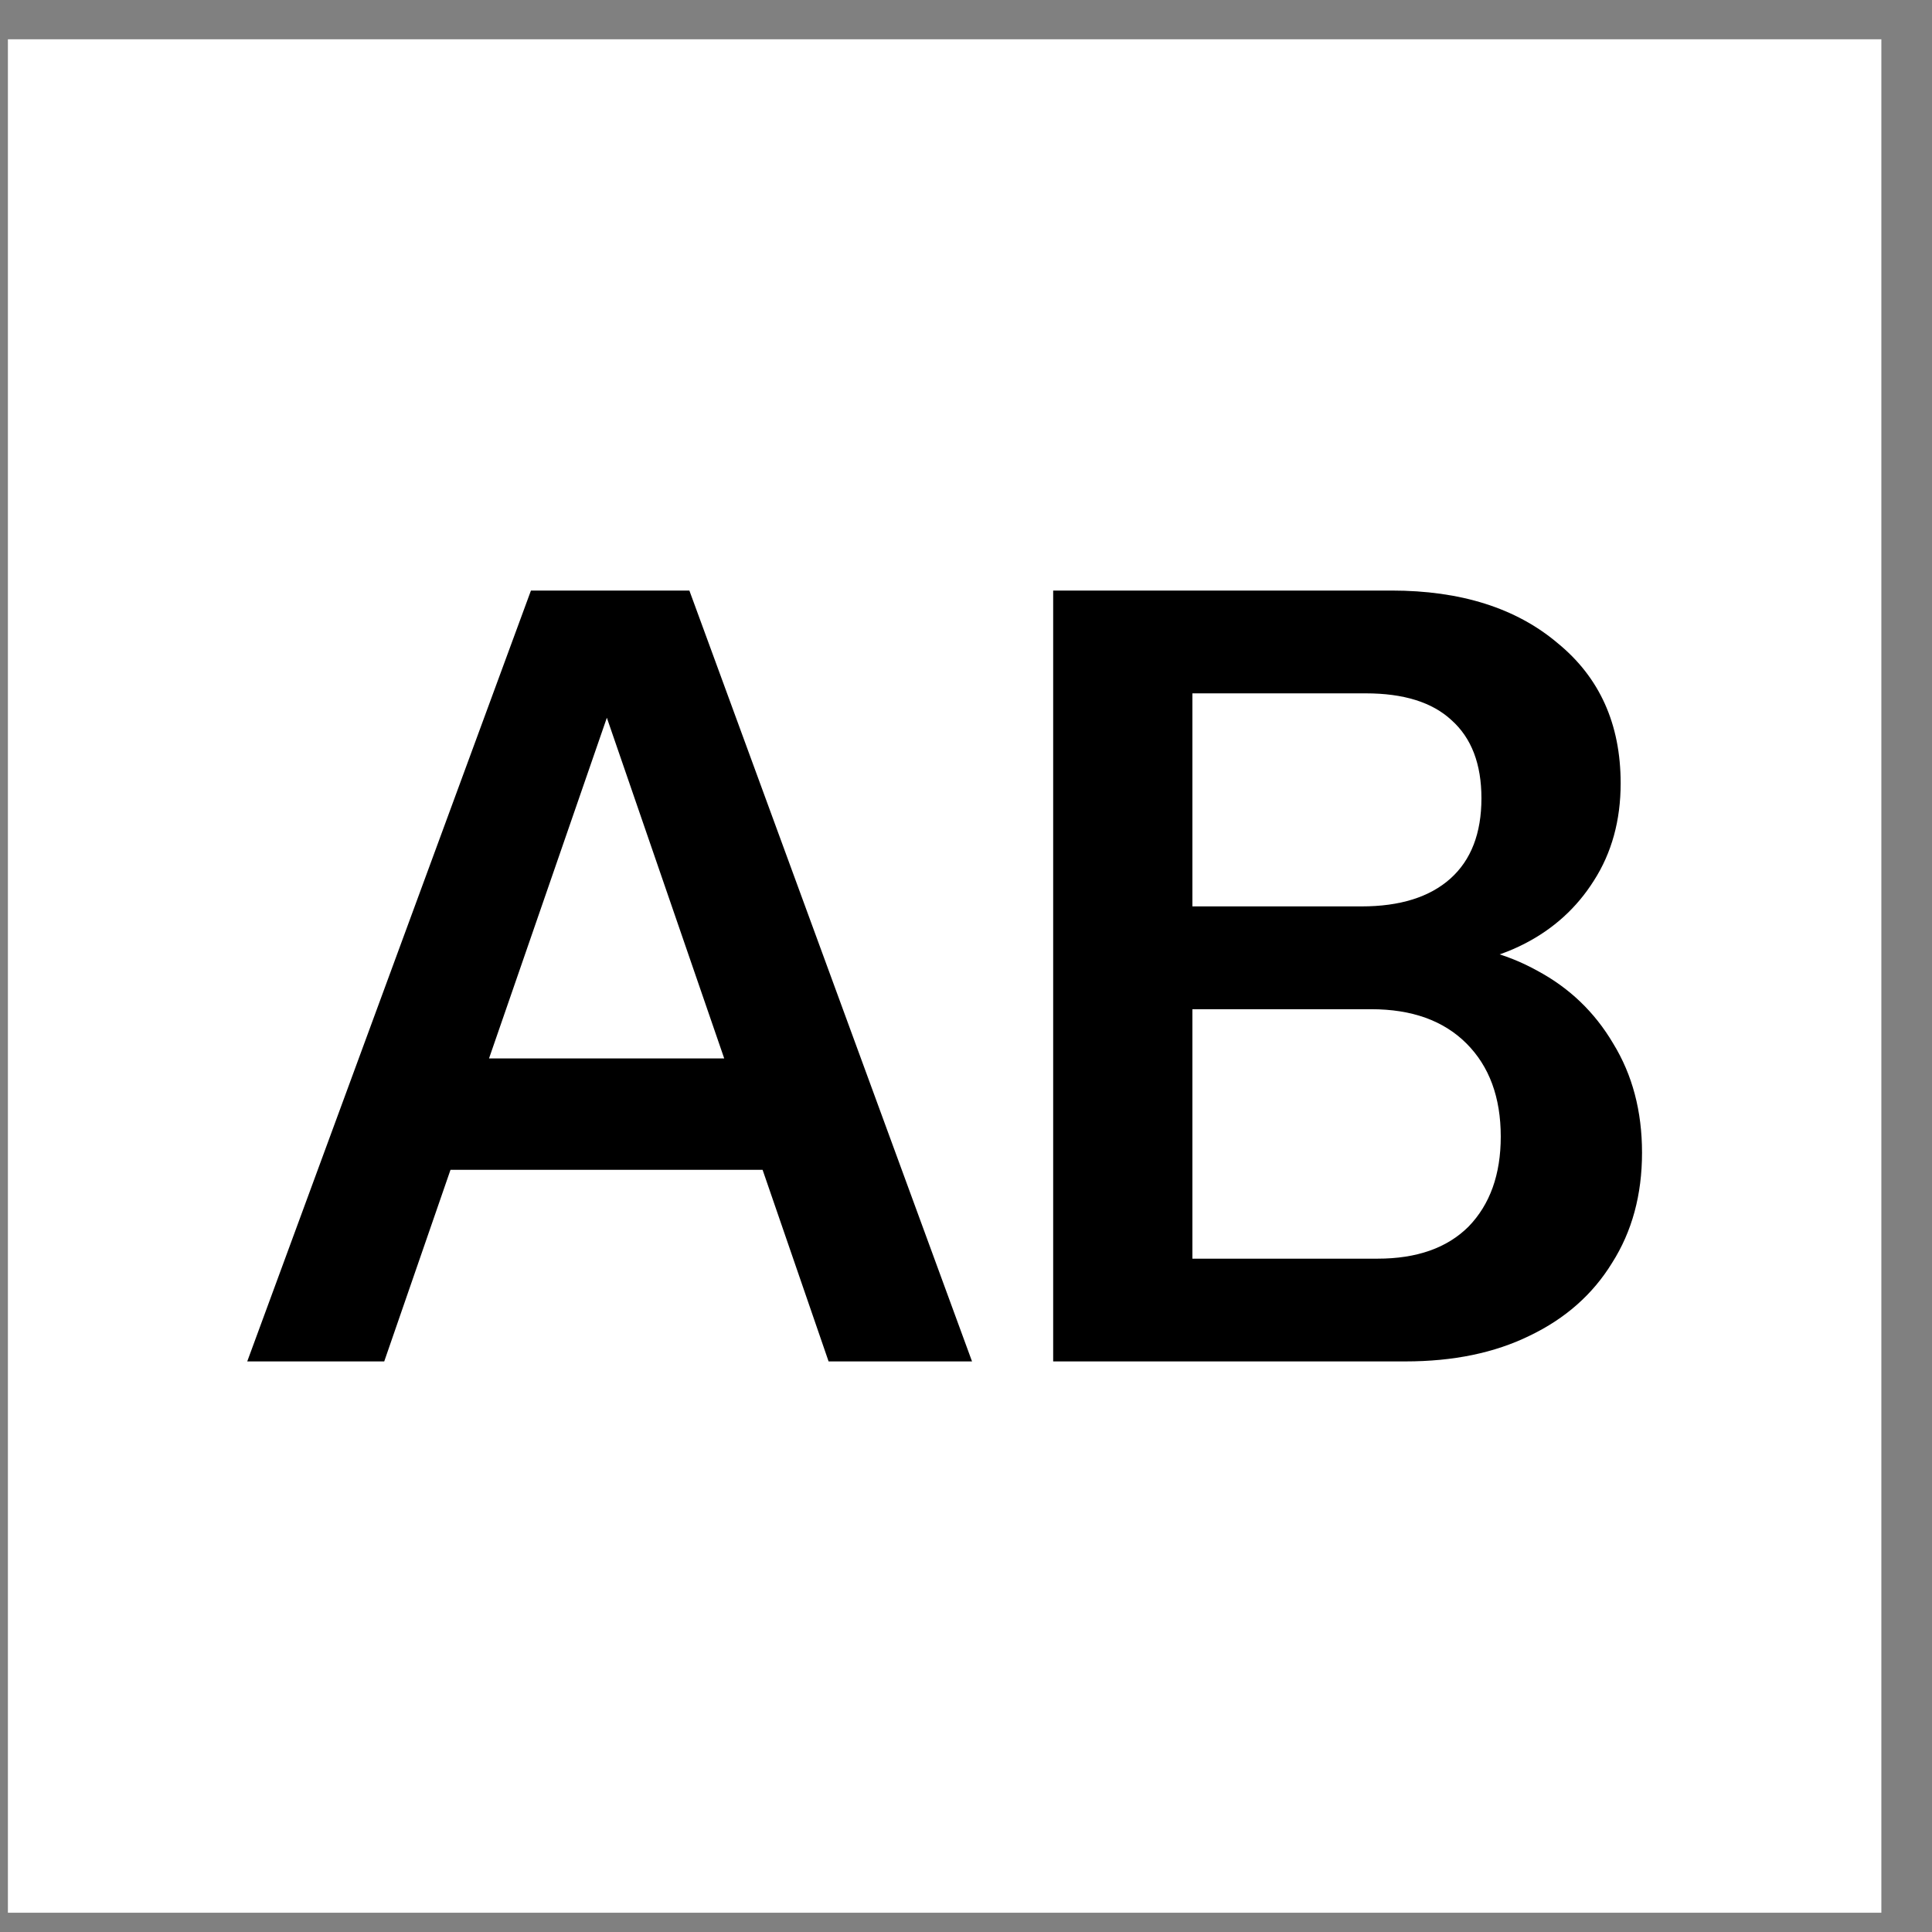
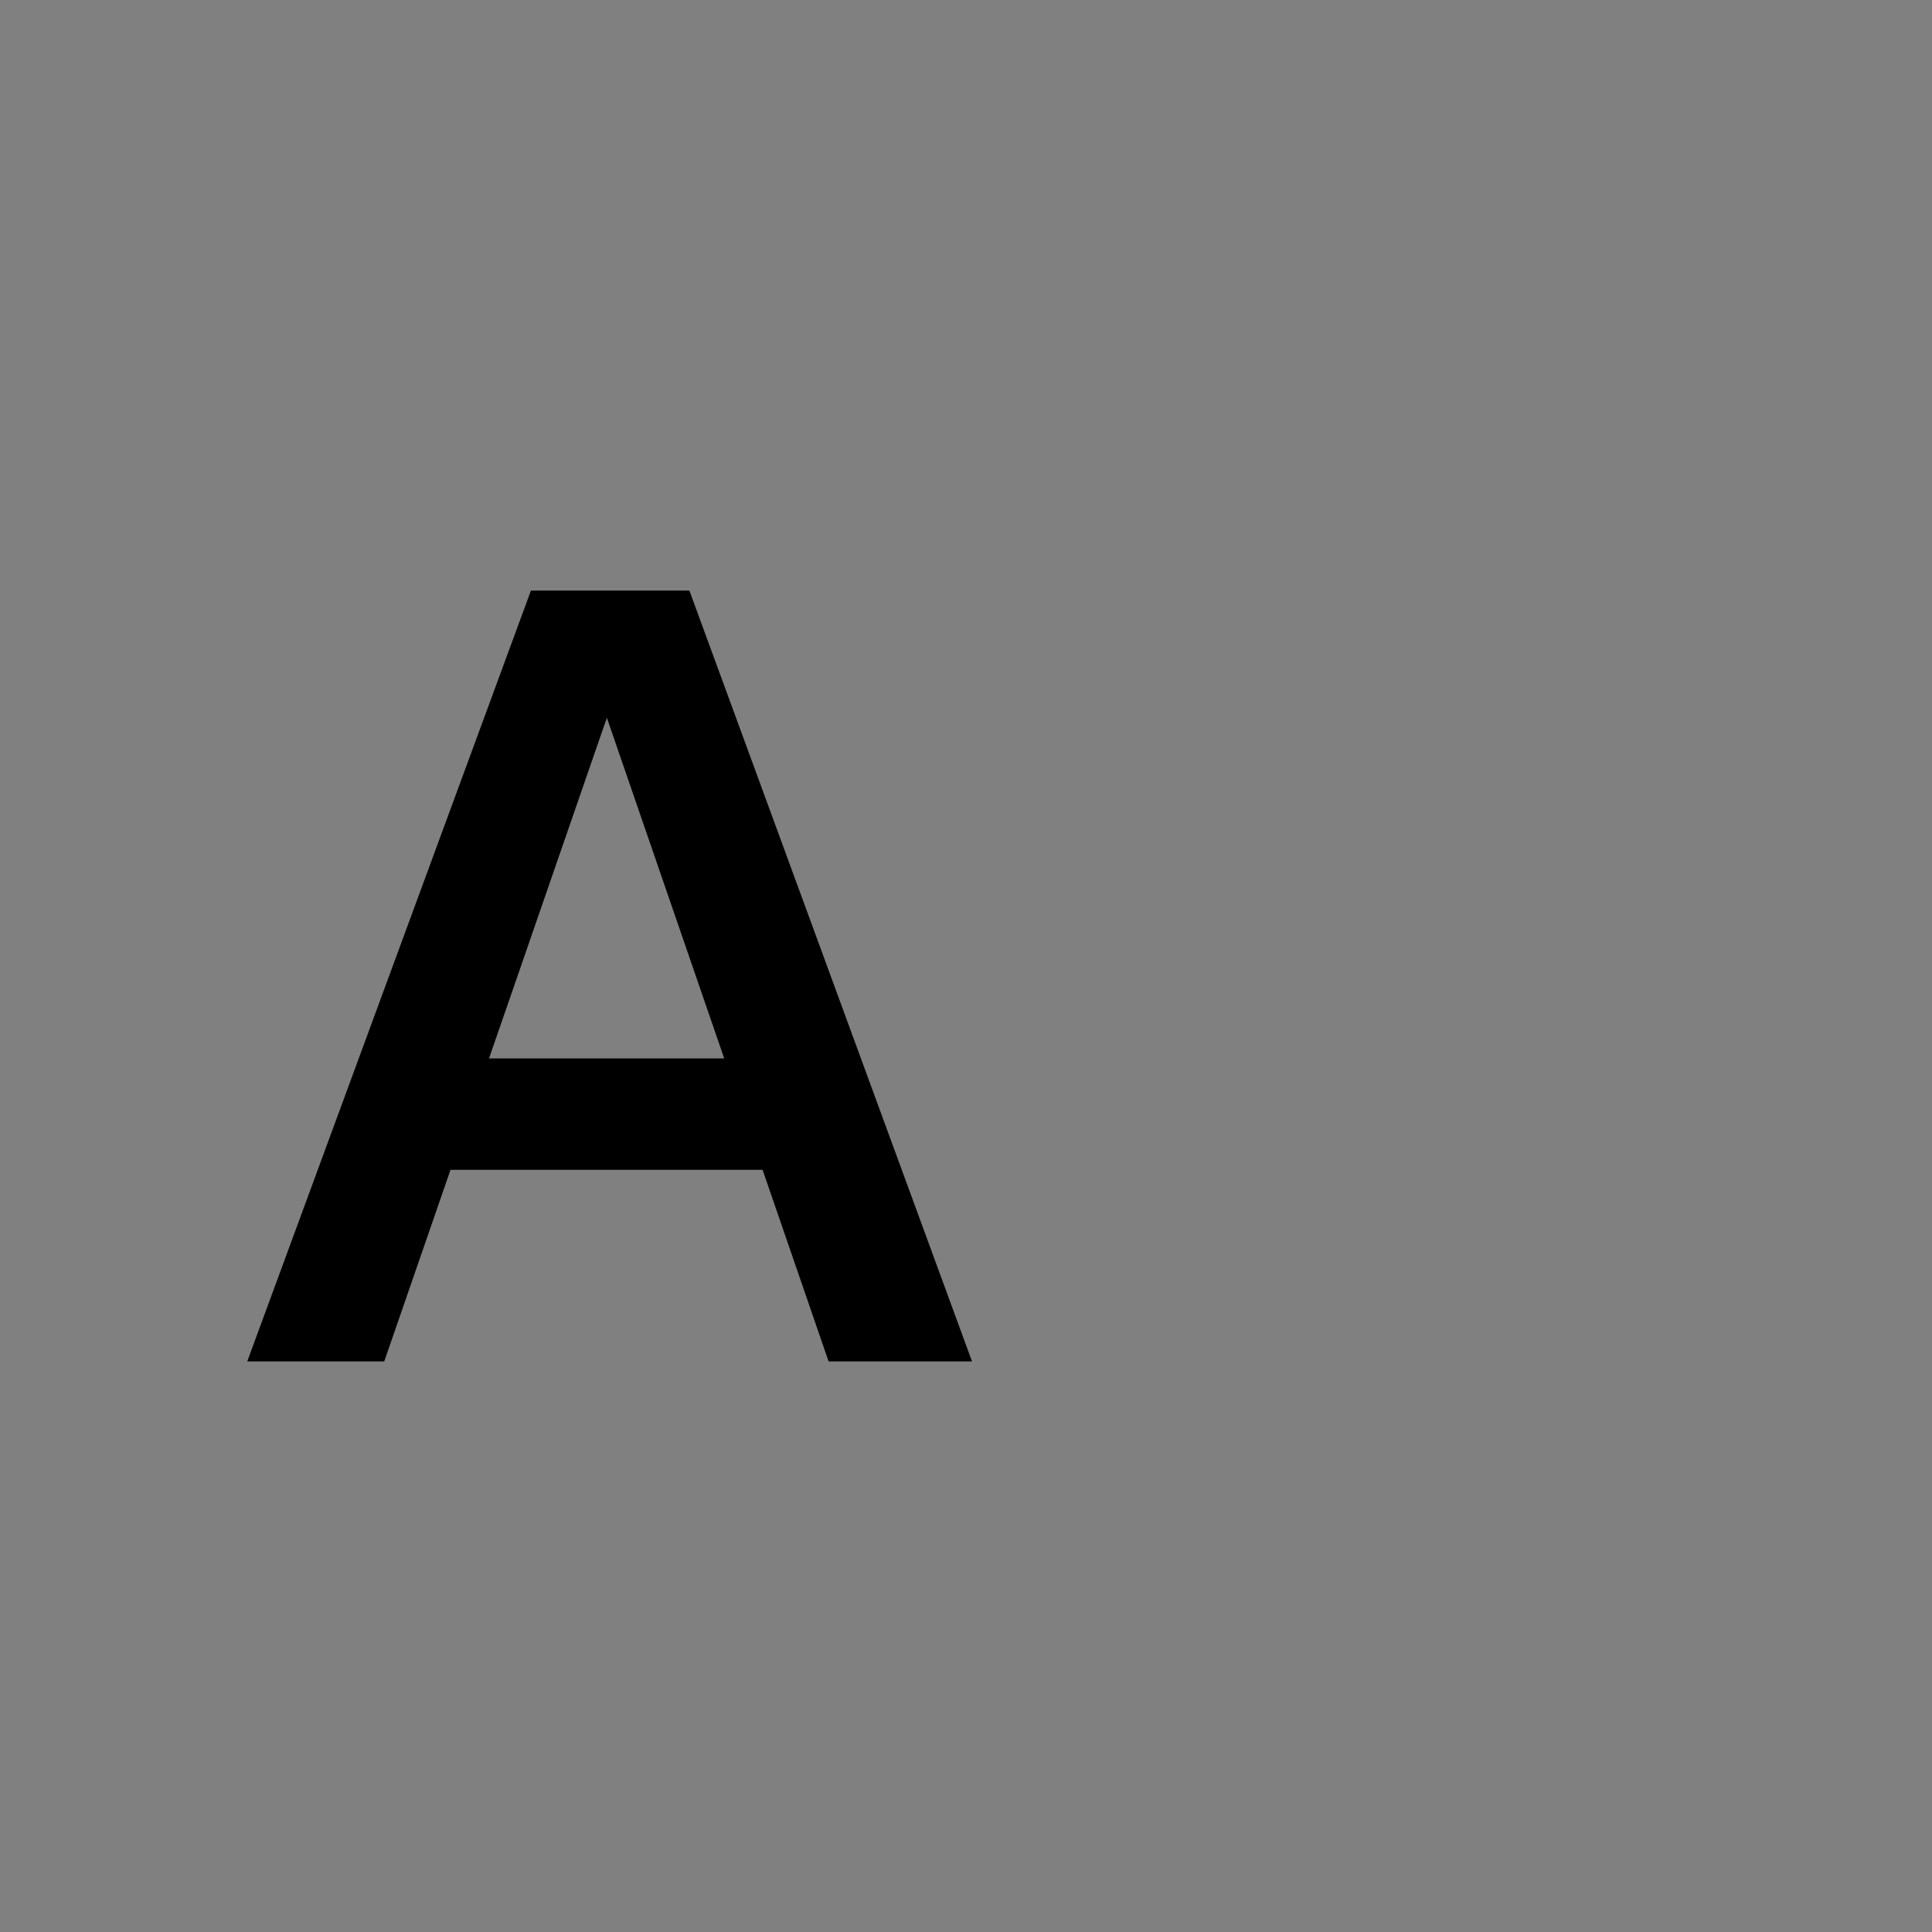
<svg xmlns="http://www.w3.org/2000/svg" width="33" height="33" viewBox="0 0 33 33" fill="none">
  <rect x="0" y="0" width="33" height="33" fill="#808080" stroke="none" />
-   <rect x="0.135" y="0.671" width="32" height="32" fill="white" />
-   <path d="M19.855 23.254V21.499H23.53C24.201 21.499 24.719 21.316 25.085 20.95C25.451 20.572 25.634 20.06 25.634 19.414C25.634 18.743 25.438 18.213 25.048 17.823C24.658 17.433 24.116 17.238 23.421 17.238H19.855V15.482H23.256C23.914 15.482 24.42 15.323 24.774 15.007C25.128 14.69 25.304 14.232 25.304 13.635C25.304 13.05 25.134 12.605 24.792 12.3C24.463 11.995 23.975 11.843 23.329 11.843H19.855V10.087H23.768C24.951 10.087 25.896 10.386 26.603 10.983C27.322 11.569 27.682 12.367 27.682 13.379C27.682 14.013 27.529 14.568 27.224 15.043C26.932 15.506 26.536 15.866 26.036 16.122C25.536 16.378 24.969 16.506 24.335 16.506L24.427 16.122C25.097 16.122 25.707 16.274 26.255 16.579C26.804 16.872 27.237 17.286 27.554 17.823C27.883 18.359 28.047 18.981 28.047 19.688C28.047 20.407 27.877 21.035 27.535 21.572C27.206 22.108 26.737 22.523 26.127 22.815C25.53 23.108 24.823 23.254 24.006 23.254H19.855ZM17.989 23.254V10.087H20.367V23.254H17.989Z" fill="black" />
  <path d="M4.223 23.254L9.069 10.087H11.117L6.563 23.254H4.223ZM14.153 23.254L9.617 10.087H11.775L16.603 23.254H14.153ZM6.728 18.079H13.933V19.981H6.728V18.079Z" fill="black" />
</svg>